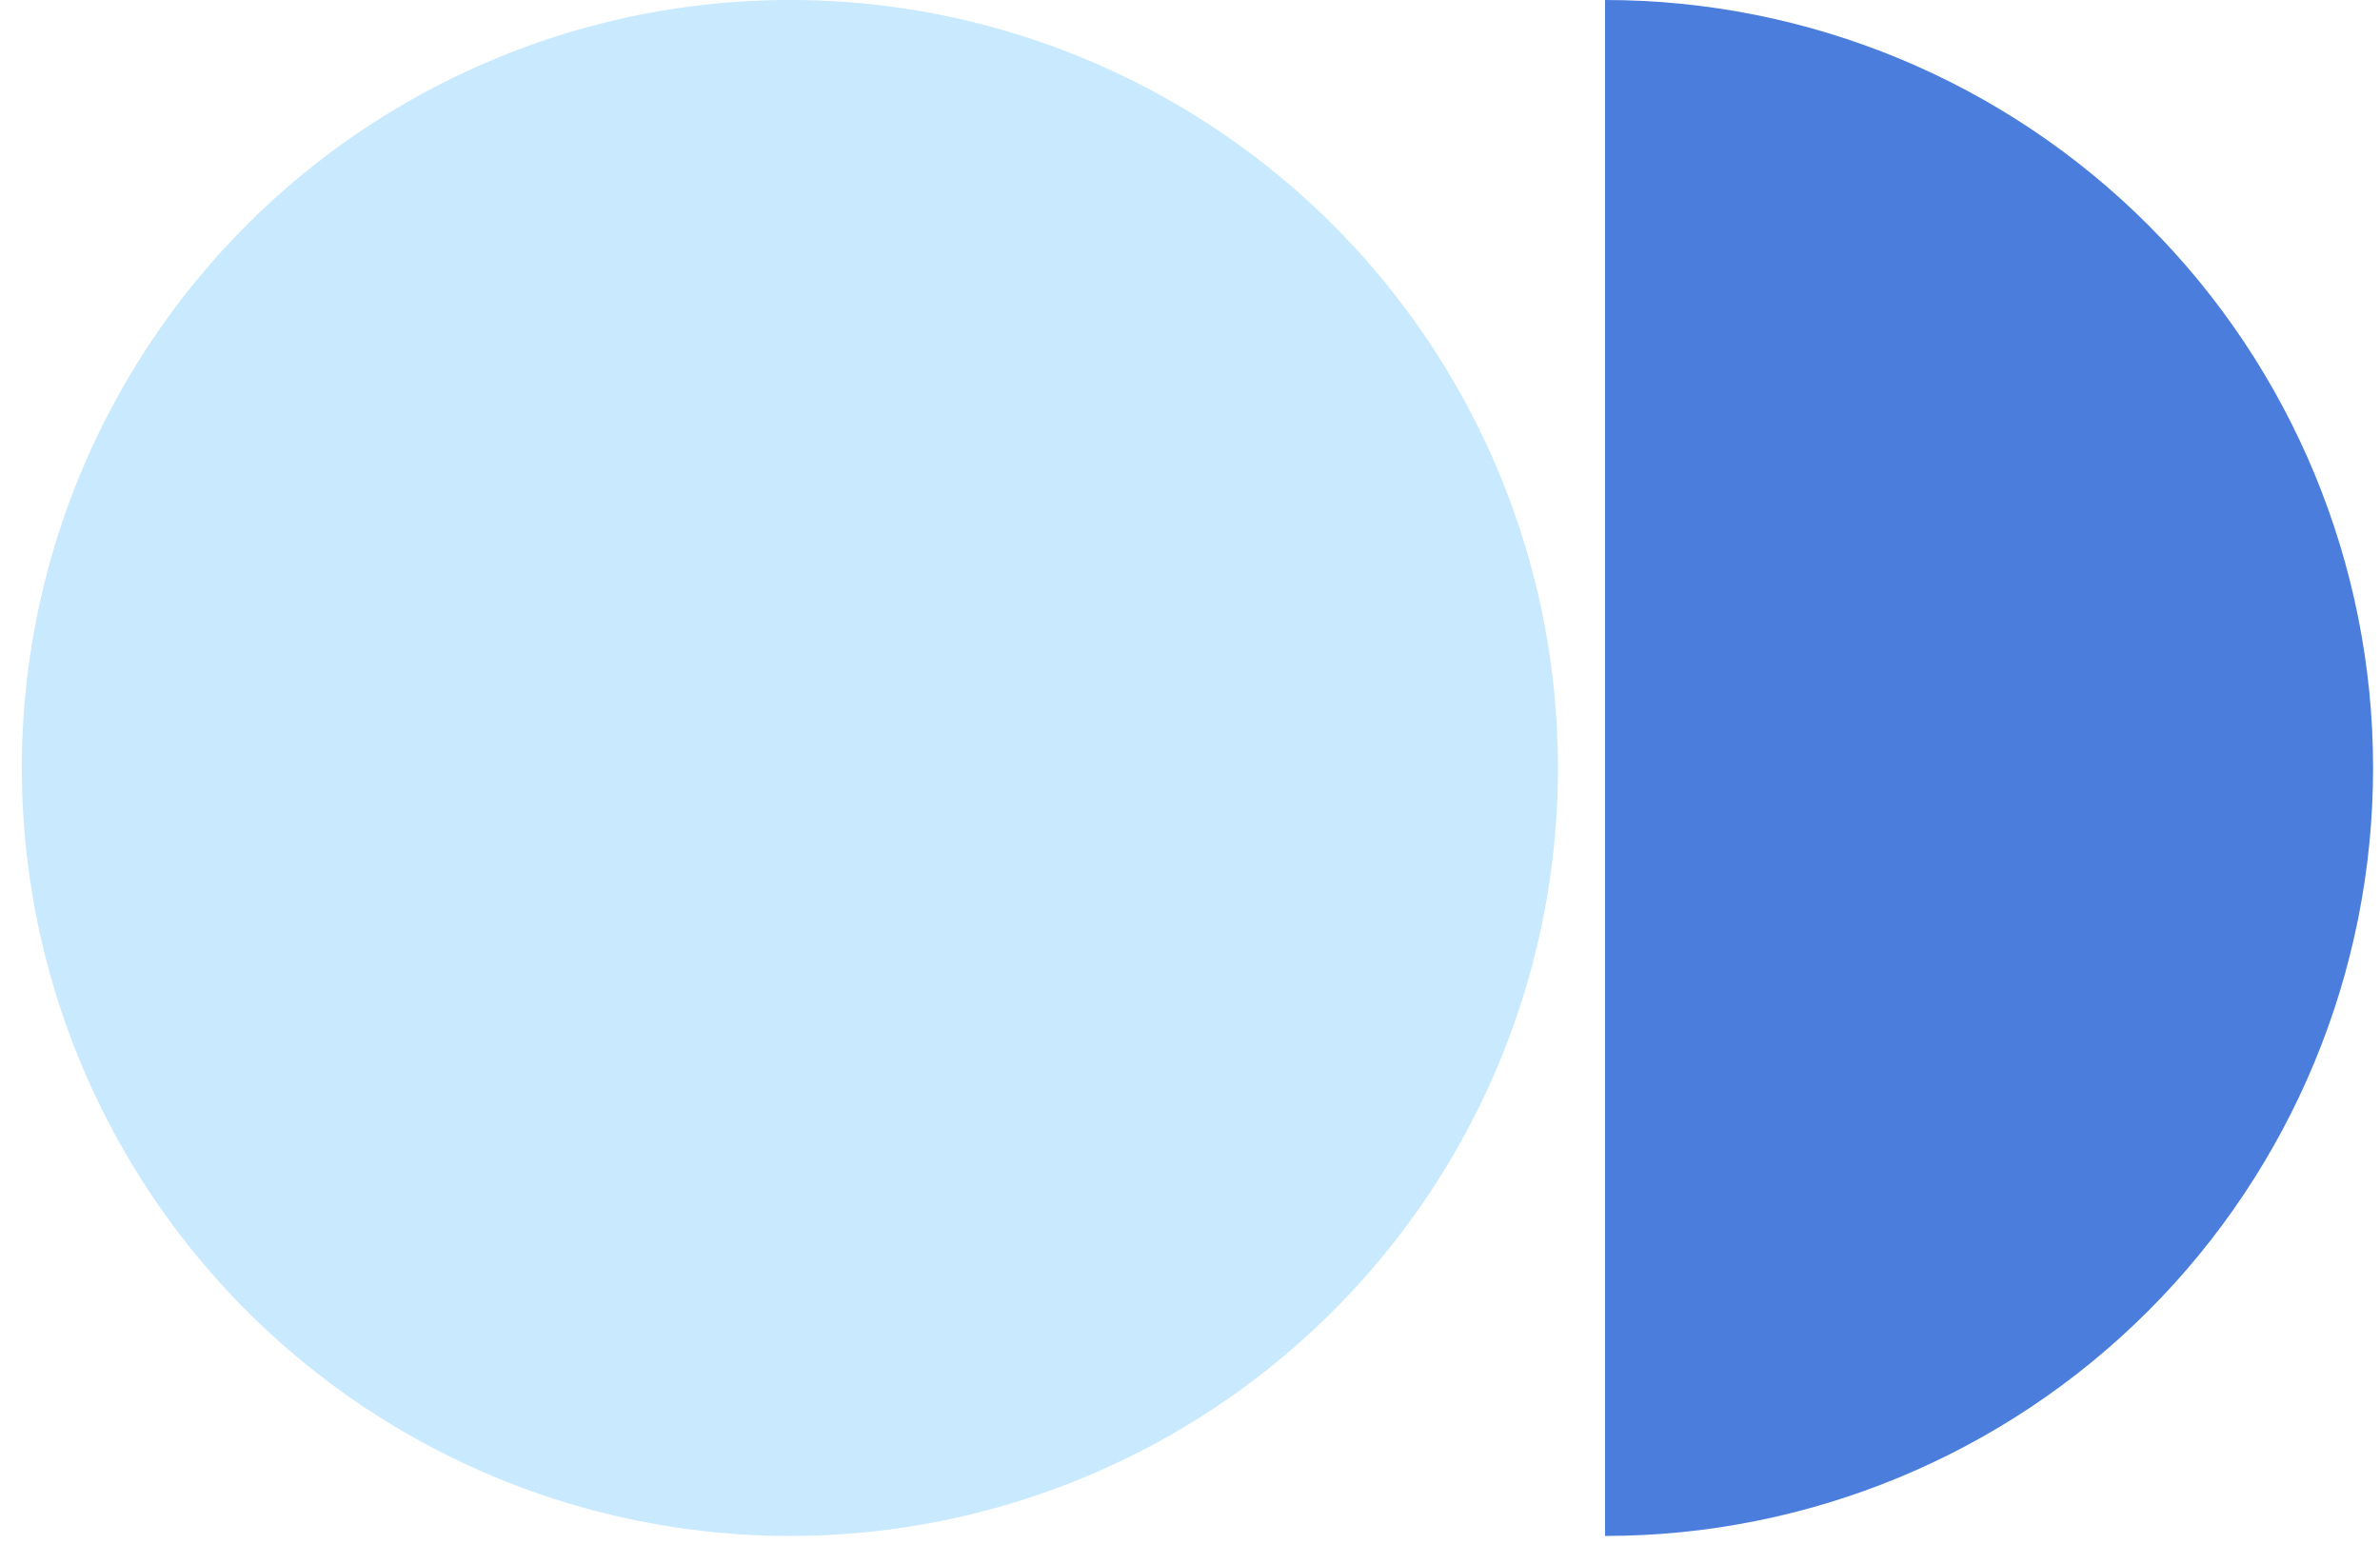
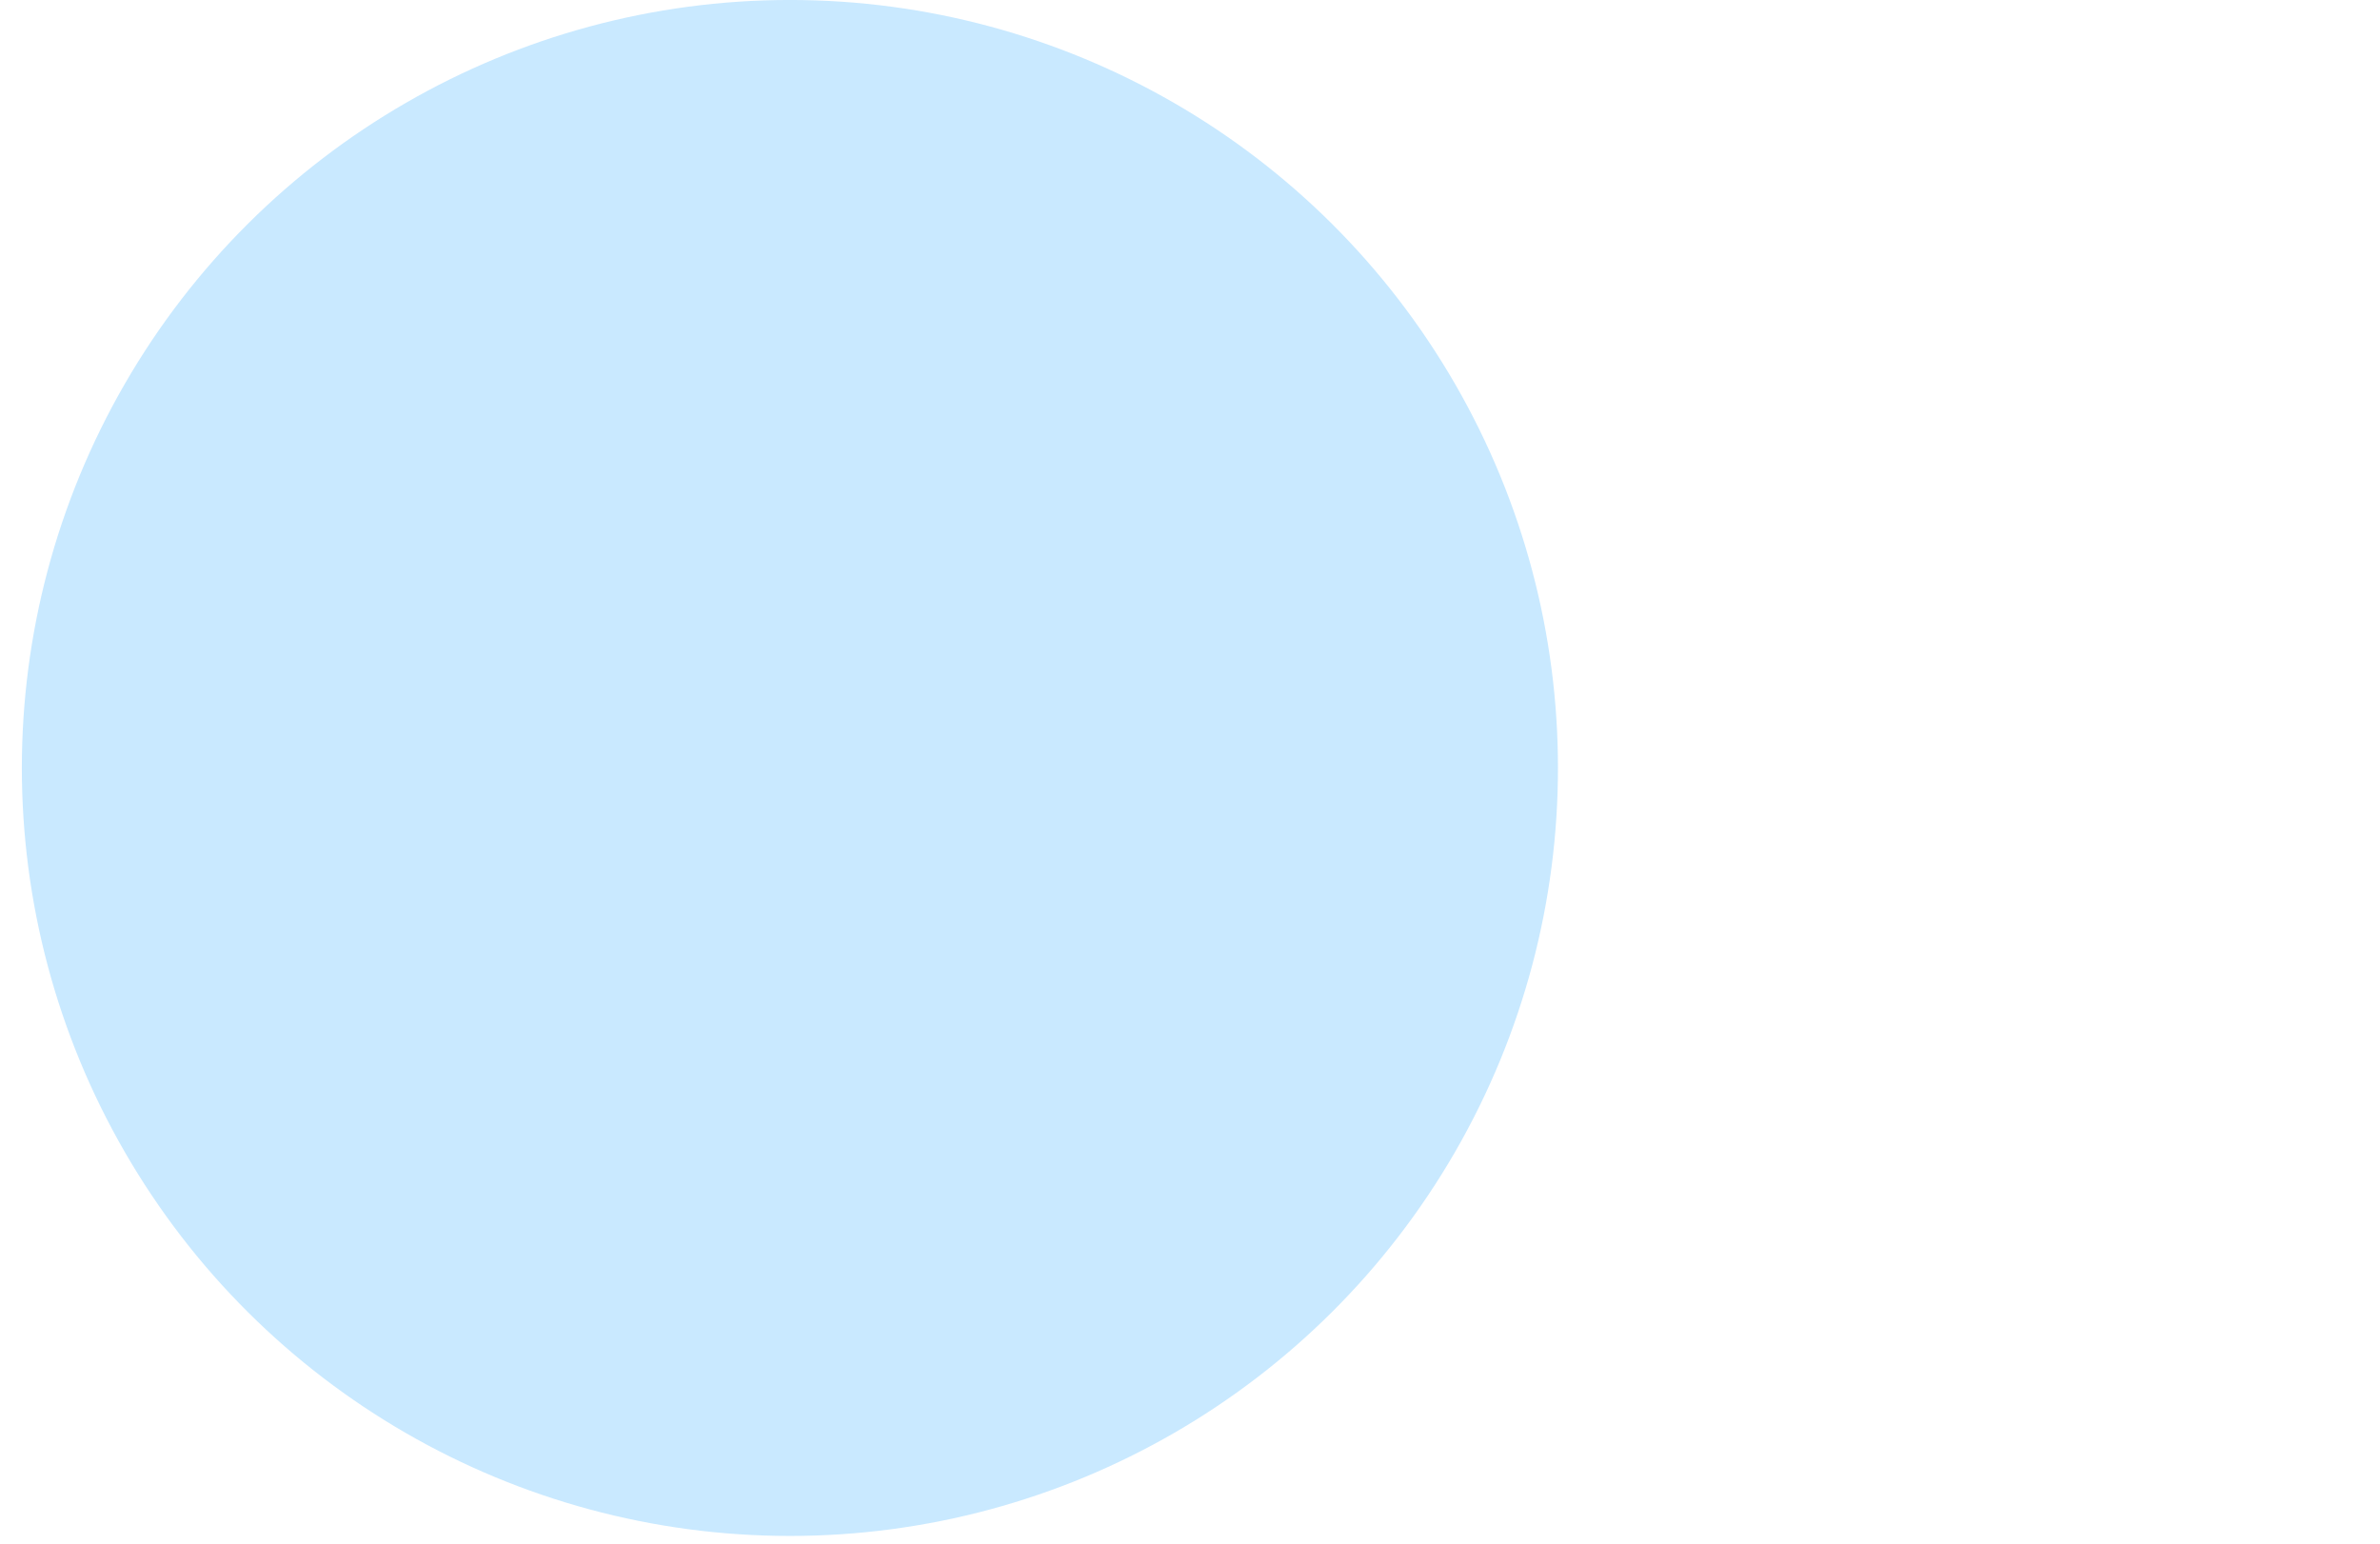
<svg xmlns="http://www.w3.org/2000/svg" width="94" height="61" viewBox="0 0 94 61" fill="none">
-   <path d="M63.392 60.669C71.437 60.669 79.153 57.473 84.842 51.785C90.531 46.096 93.727 38.38 93.727 30.335C93.727 22.289 90.531 14.574 84.842 8.885C79.153 3.196 71.437 -0 63.392 -0L63.392 30.335V60.669Z" fill="#4B7DDD" />
  <circle cx="31.198" cy="30.334" r="30.335" transform="rotate(90 31.198 30.334)" fill="#C9E9FF" />
</svg>